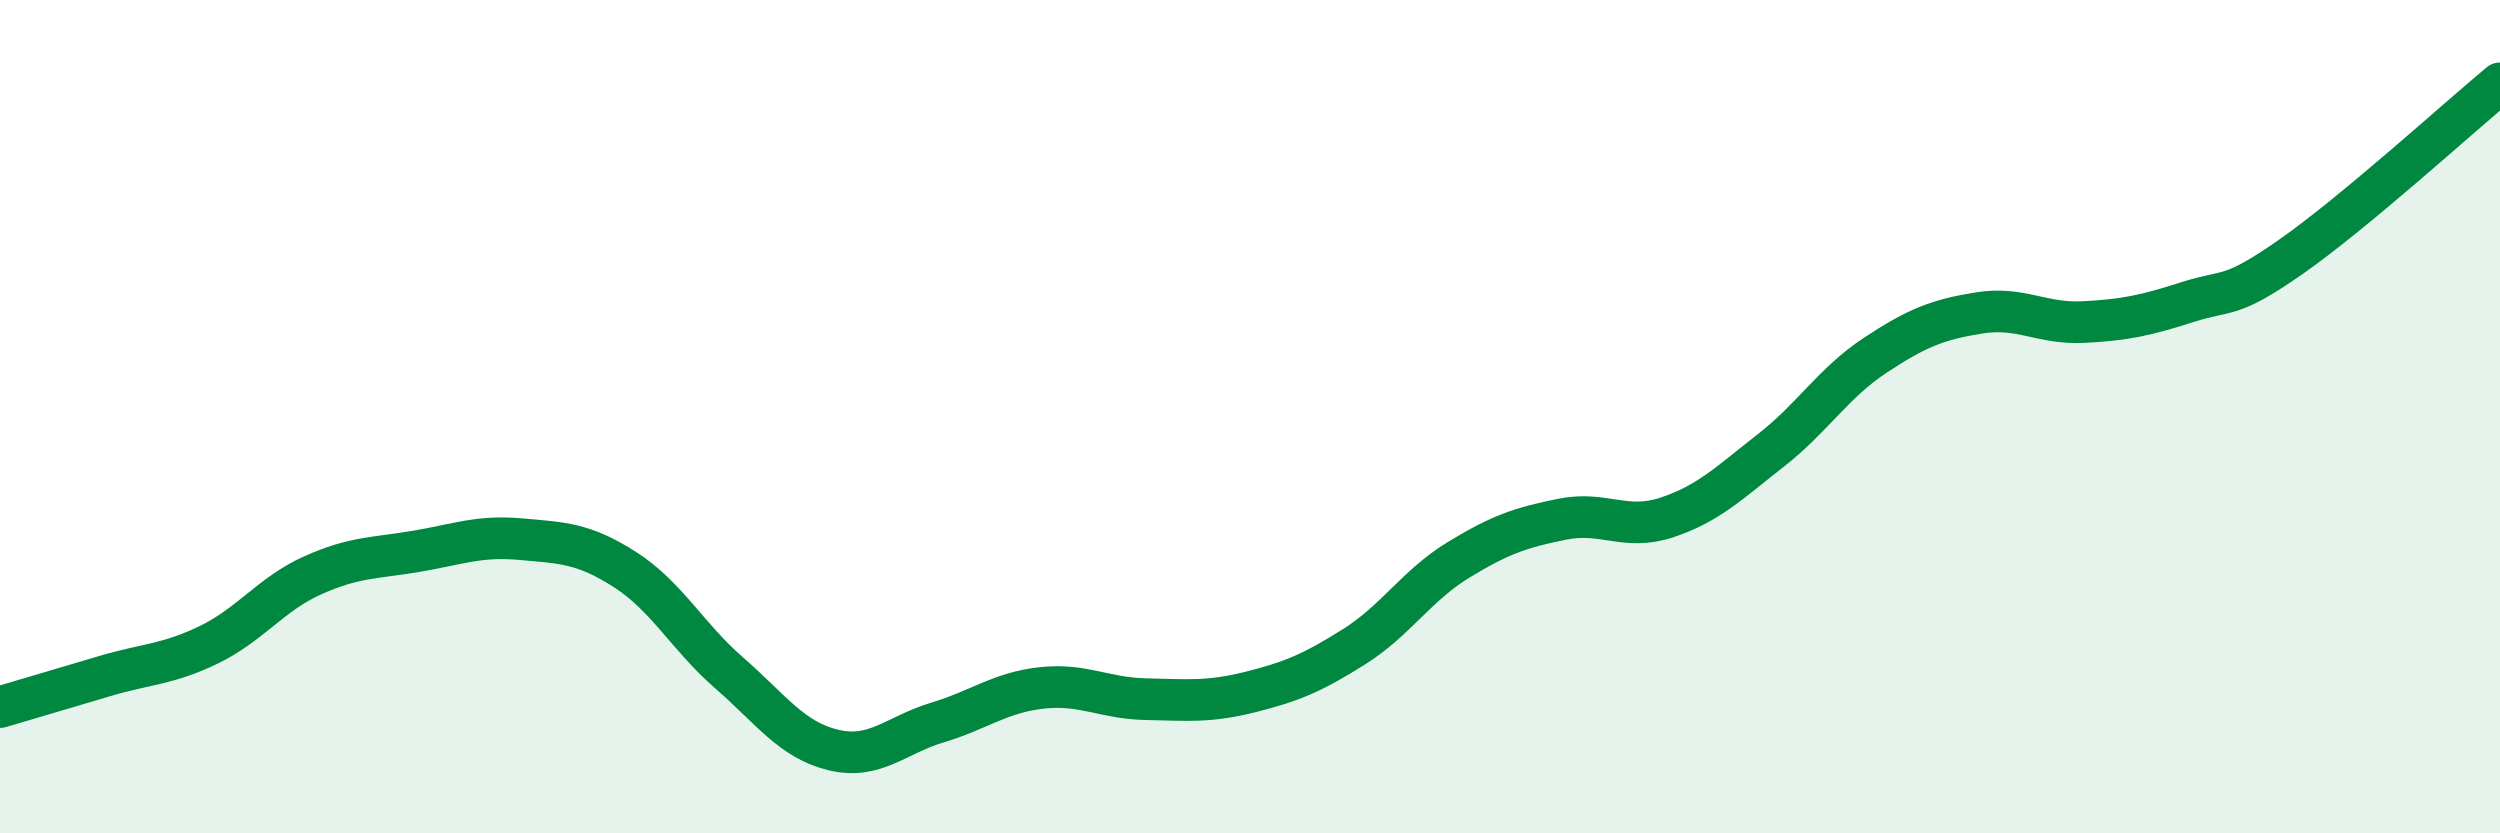
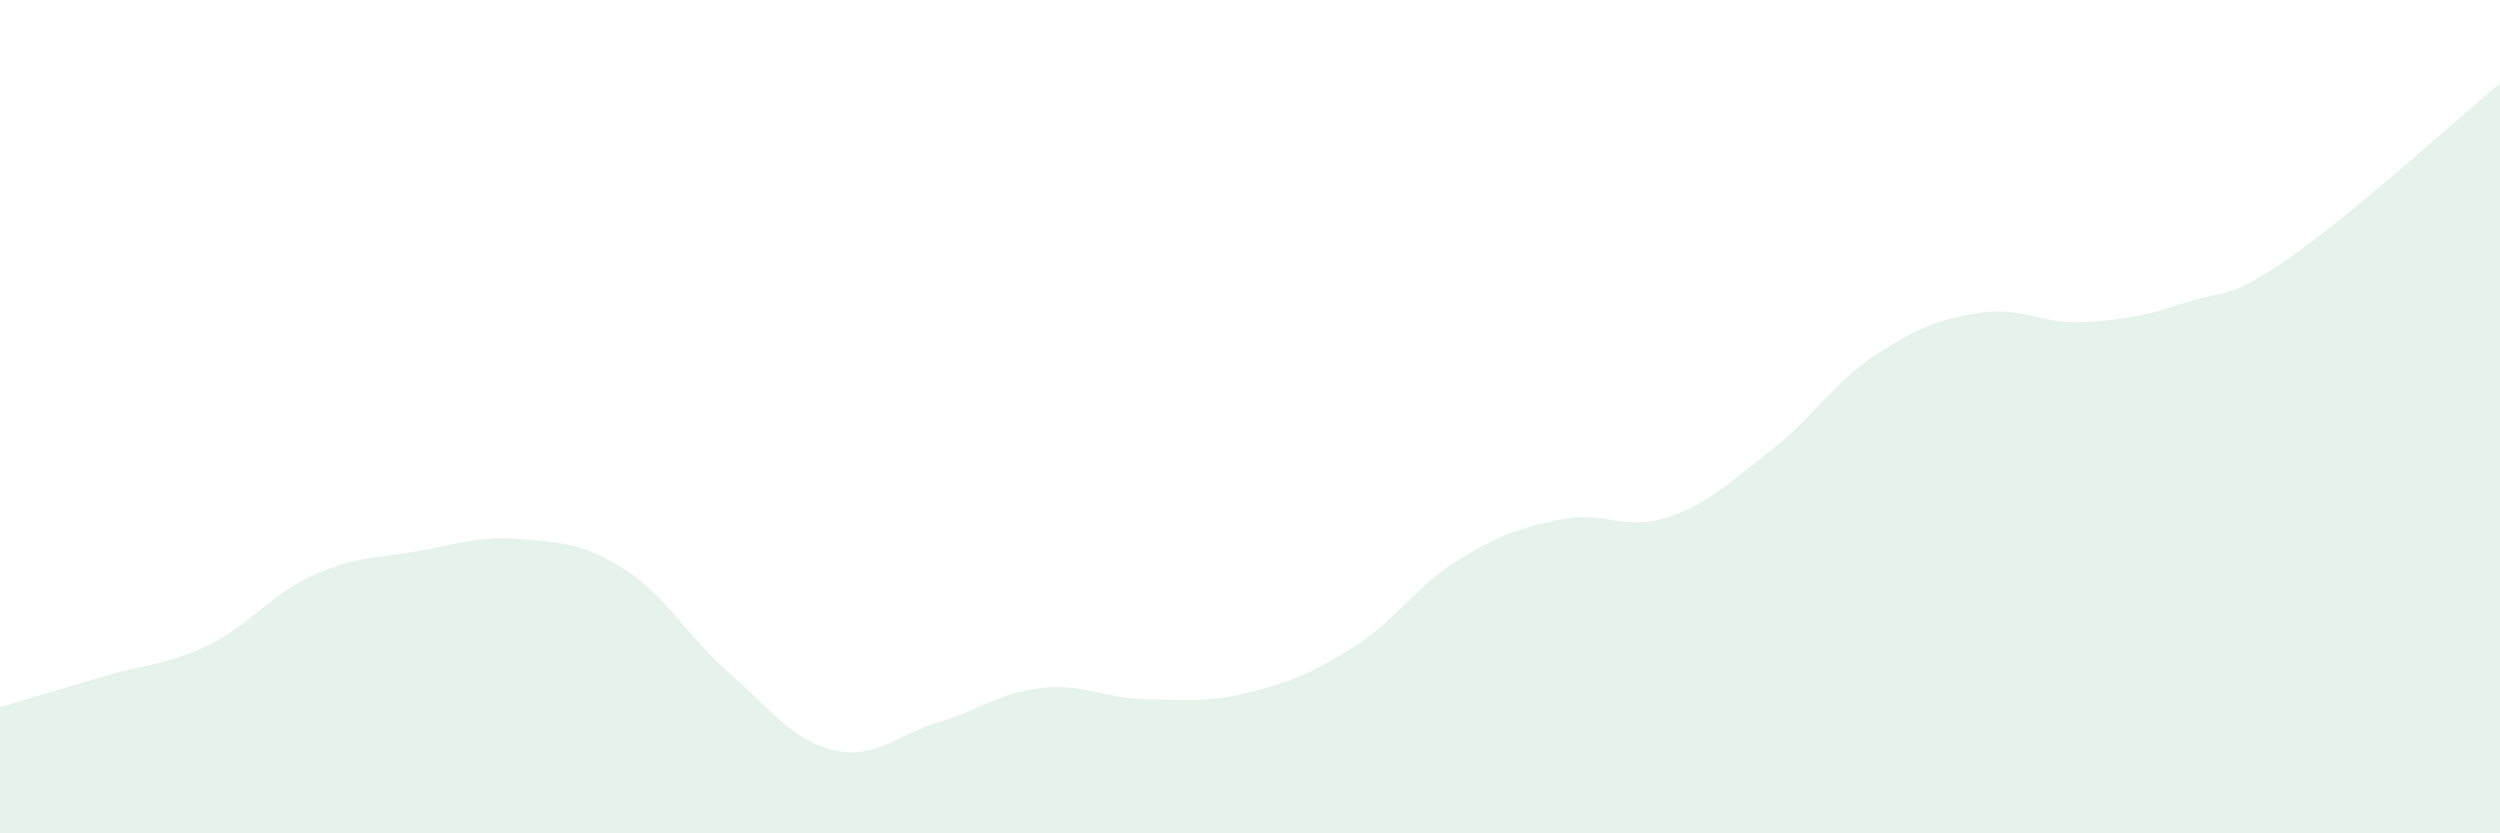
<svg xmlns="http://www.w3.org/2000/svg" width="60" height="20" viewBox="0 0 60 20">
  <path d="M 0,16.97 C 0.5,16.82 1.5,16.53 2.5,16.23 C 3.5,15.93 4,15.96 5,15.48 C 6,15 6.5,14.26 7.5,13.81 C 8.5,13.36 9,13.4 10,13.23 C 11,13.06 11.5,12.85 12.5,12.94 C 13.5,13.03 14,13.03 15,13.67 C 16,14.31 16.5,15.28 17.5,16.15 C 18.5,17.02 19,17.76 20,18 C 21,18.24 21.5,17.64 22.5,17.34 C 23.5,17.04 24,16.62 25,16.51 C 26,16.4 26.5,16.76 27.5,16.78 C 28.5,16.8 29,16.86 30,16.61 C 31,16.36 31.5,16.15 32.5,15.52 C 33.5,14.89 34,14.05 35,13.44 C 36,12.83 36.5,12.66 37.5,12.46 C 38.5,12.26 39,12.75 40,12.42 C 41,12.09 41.5,11.59 42.5,10.81 C 43.5,10.03 44,9.19 45,8.53 C 46,7.87 46.5,7.67 47.5,7.51 C 48.5,7.35 49,7.78 50,7.73 C 51,7.68 51.5,7.57 52.5,7.25 C 53.5,6.93 53.5,7.2 55,6.15 C 56.5,5.1 59,2.83 60,2L60 20L0 20Z" fill="#008740" opacity="0.1" stroke-linecap="round" stroke-linejoin="round" />
-   <path d="M 0,16.97 C 0.5,16.82 1.5,16.53 2.5,16.23 C 3.5,15.93 4,15.96 5,15.48 C 6,15 6.5,14.26 7.5,13.81 C 8.5,13.36 9,13.4 10,13.23 C 11,13.06 11.5,12.85 12.5,12.94 C 13.5,13.03 14,13.03 15,13.67 C 16,14.31 16.5,15.28 17.5,16.15 C 18.5,17.02 19,17.76 20,18 C 21,18.24 21.5,17.64 22.5,17.34 C 23.5,17.04 24,16.62 25,16.51 C 26,16.4 26.5,16.76 27.5,16.78 C 28.5,16.8 29,16.86 30,16.61 C 31,16.36 31.5,16.15 32.5,15.52 C 33.5,14.89 34,14.05 35,13.44 C 36,12.83 36.5,12.66 37.5,12.46 C 38.5,12.26 39,12.75 40,12.42 C 41,12.09 41.5,11.59 42.5,10.81 C 43.5,10.03 44,9.19 45,8.53 C 46,7.87 46.5,7.67 47.5,7.51 C 48.5,7.35 49,7.78 50,7.73 C 51,7.68 51.5,7.57 52.5,7.25 C 53.5,6.93 53.5,7.2 55,6.15 C 56.5,5.1 59,2.83 60,2" stroke="#008740" stroke-width="1" fill="none" stroke-linecap="round" stroke-linejoin="round" />
</svg>